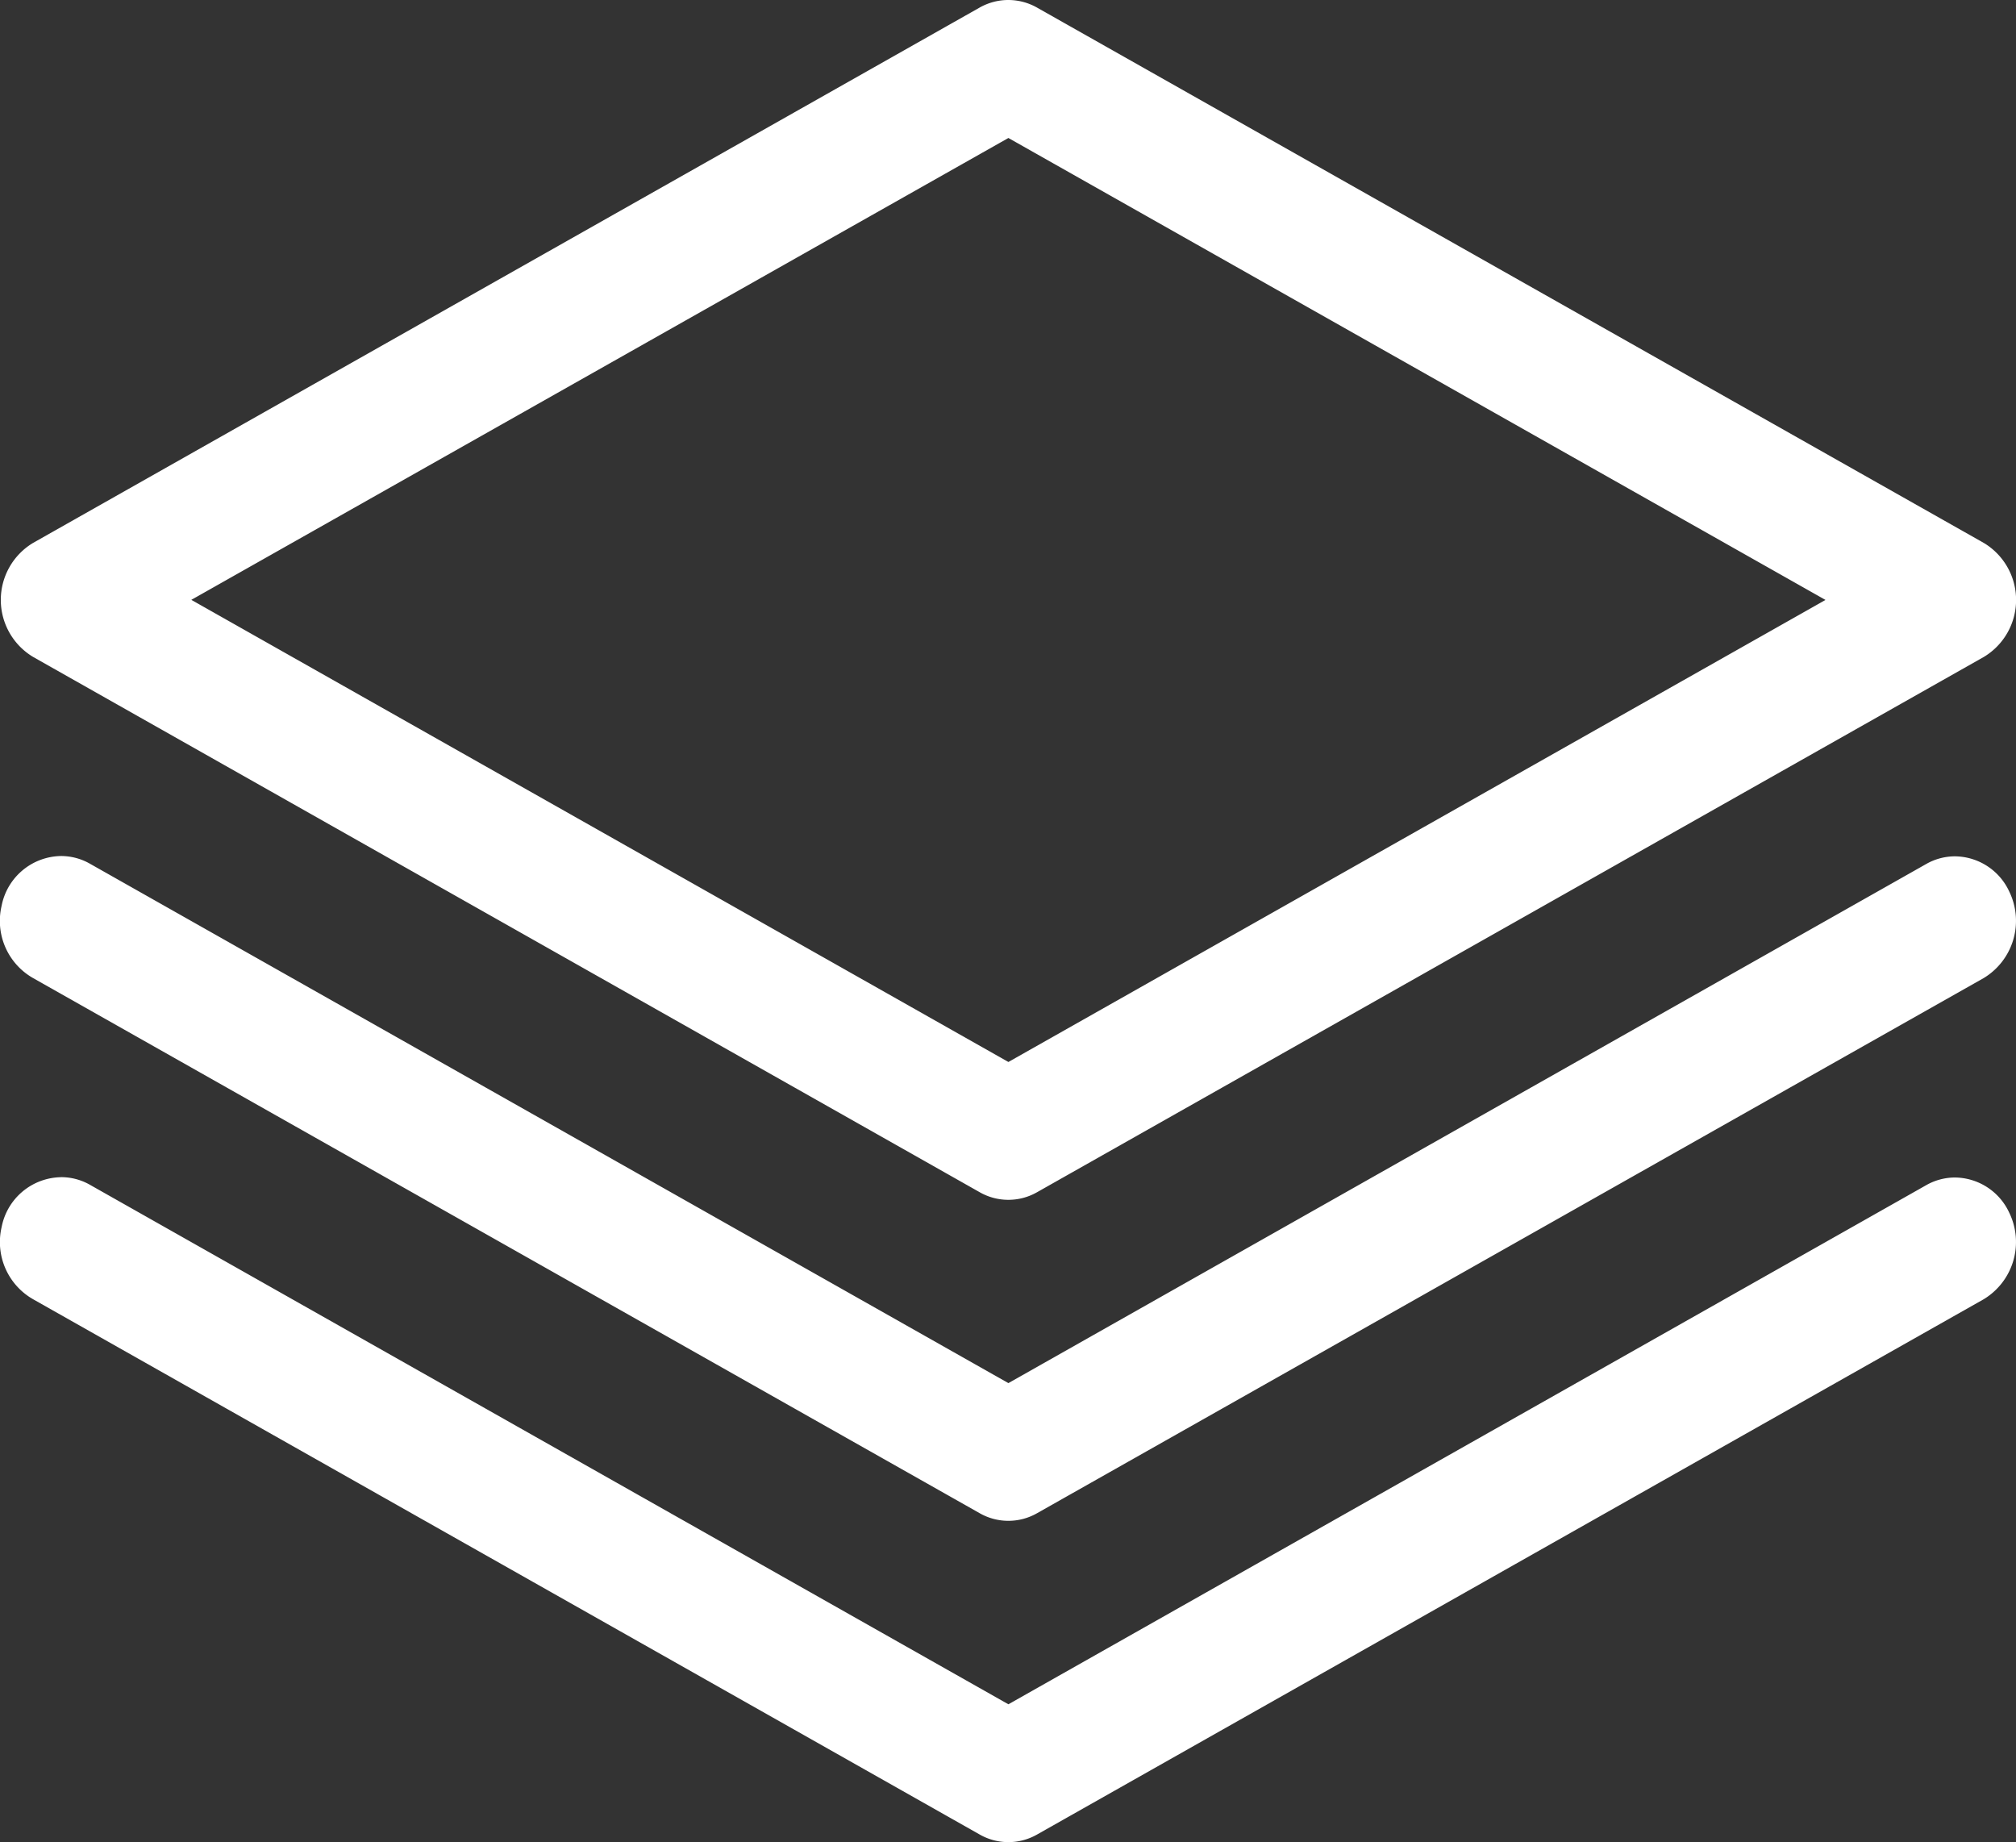
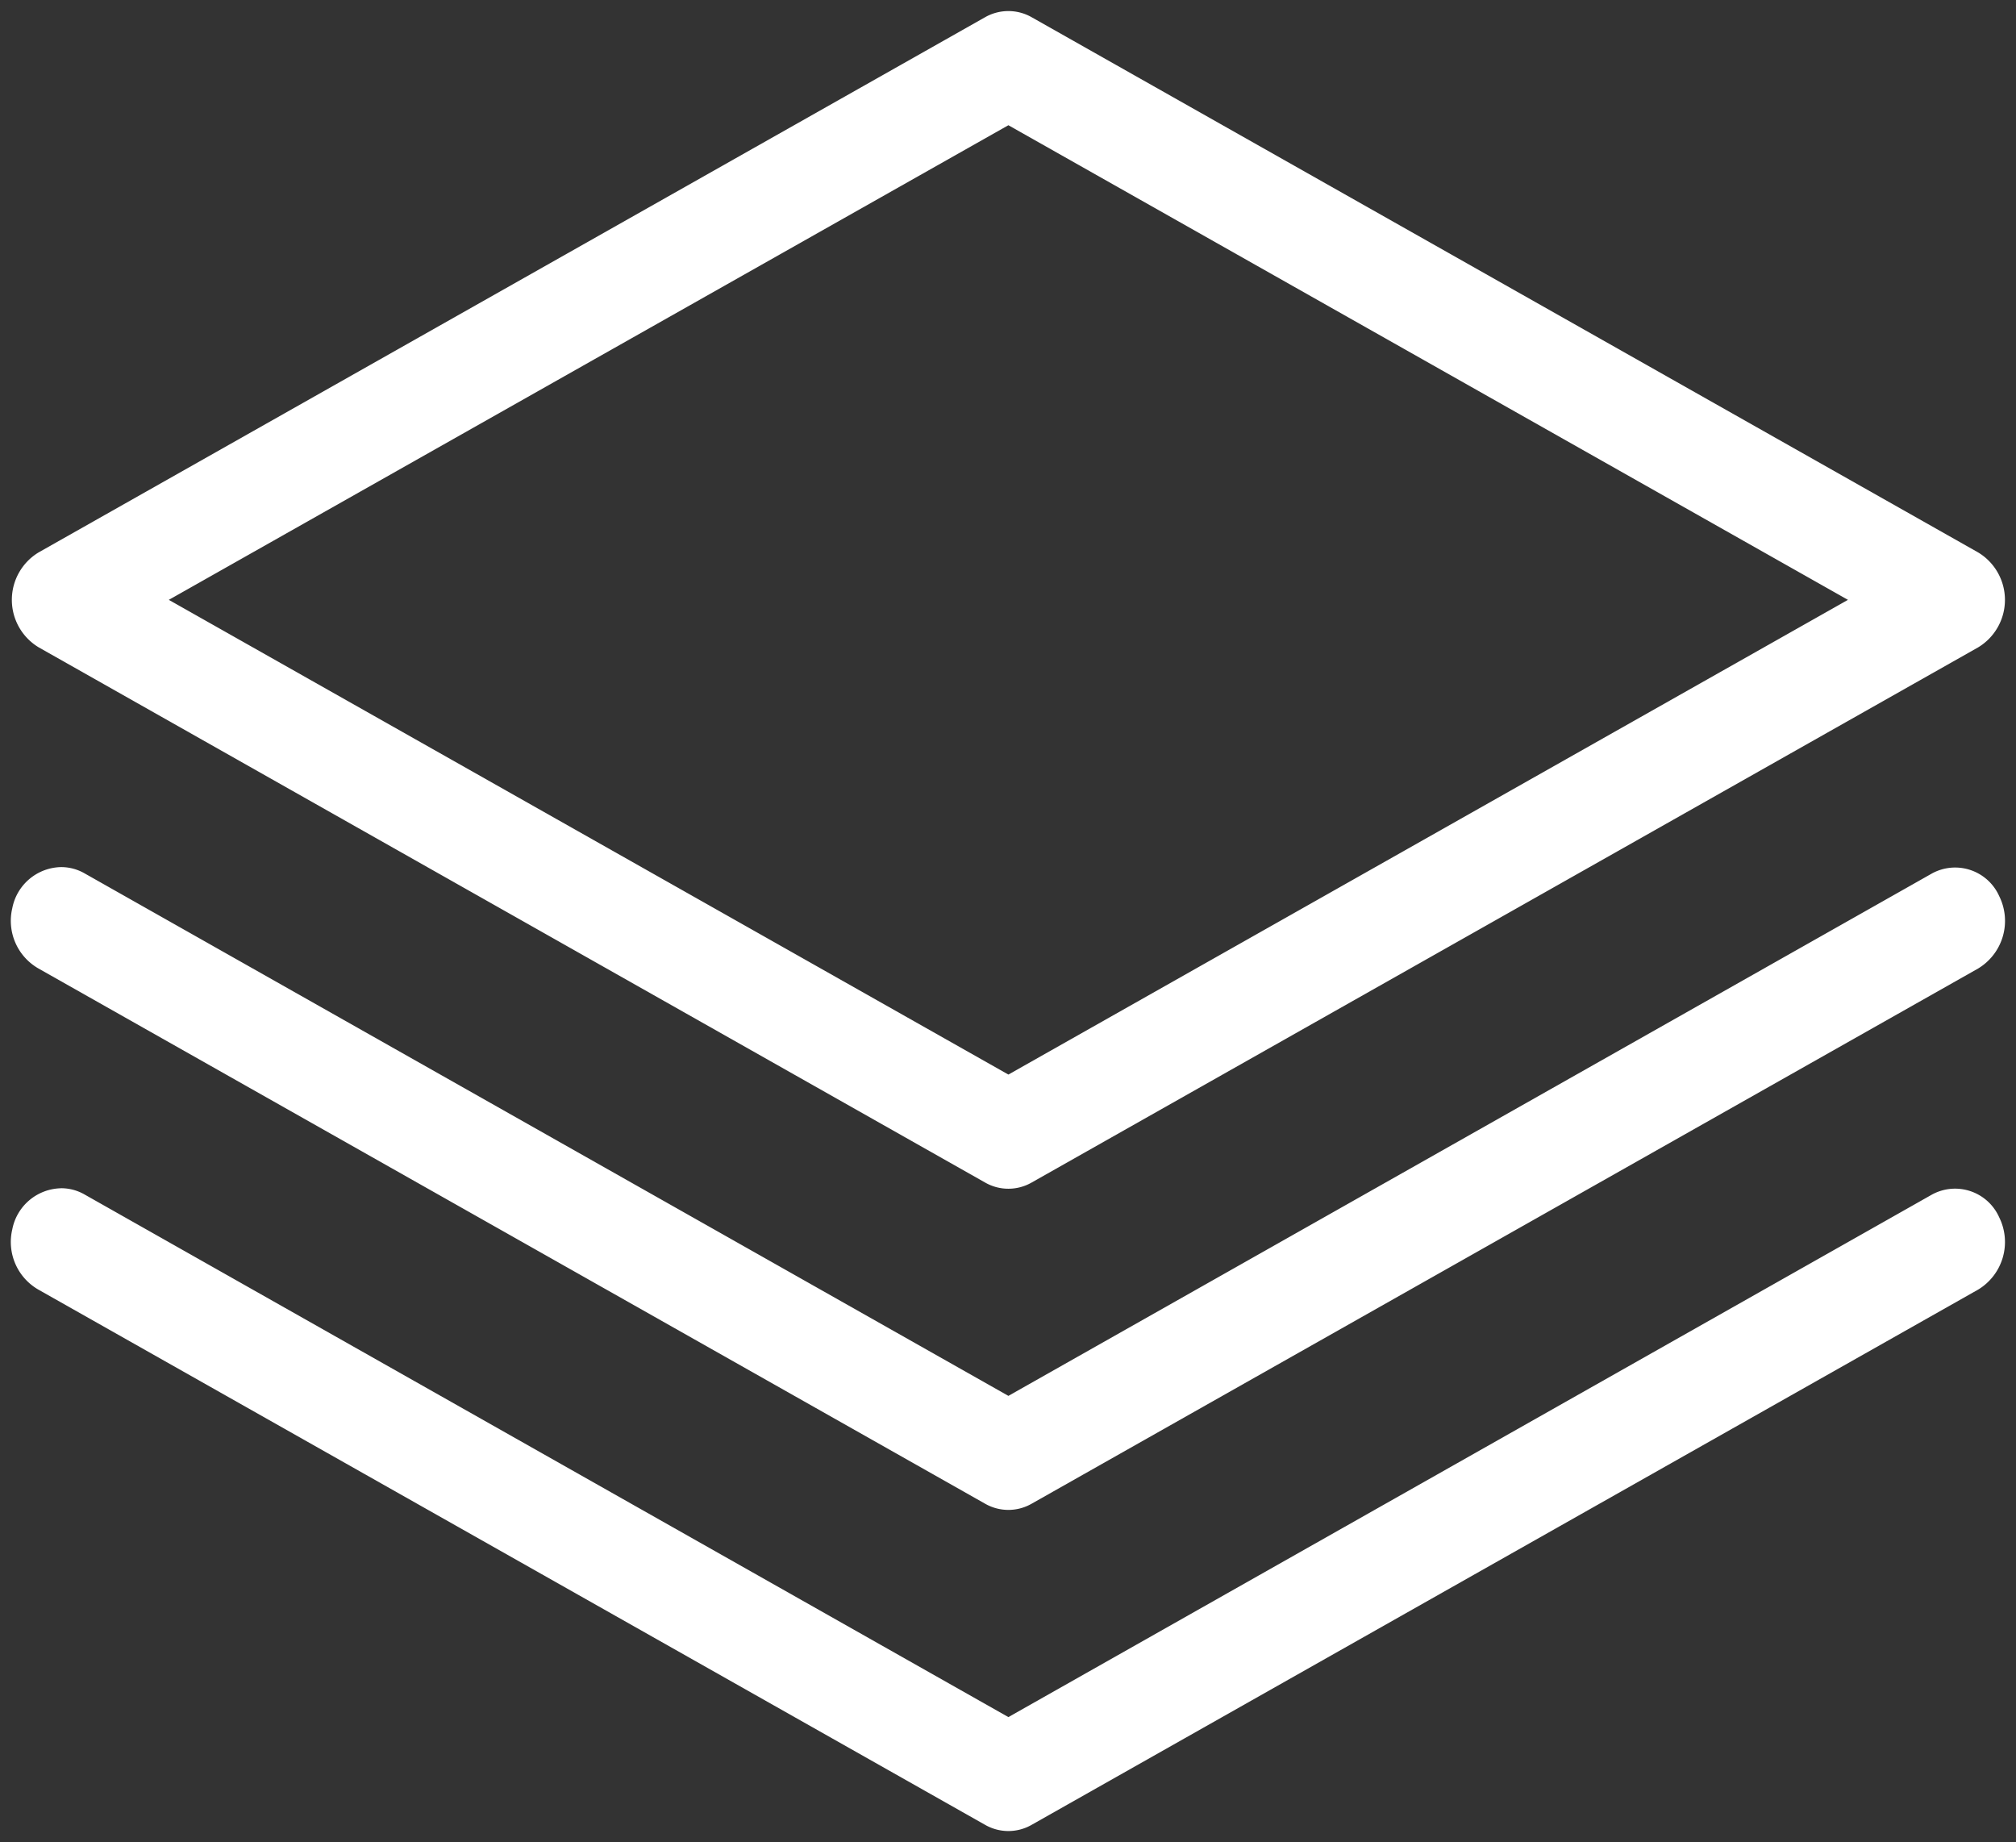
<svg xmlns="http://www.w3.org/2000/svg" width="45.5" height="41.572" viewBox="0 0 45.5 41.572">
  <rect x="0" y="0" width="45.5" height="41.572" fill="#333333" stroke="none" />
  <g id="layer1" transform="translate(0.259 -1.75)">
    <path id="Path_148432" data-name="Path 148432" d="M22.482,2a1.063,1.063,0,0,0-.505.137L.613,14.216a1.251,1.251,0,0,0,0,2.142L21.977,28.438a1.056,1.056,0,0,0,1.045,0L44.387,16.359a1.251,1.251,0,0,0,0-2.142L23.022,2.137A1.062,1.062,0,0,0,22.482,2ZM22.5,4.576,41.448,15.287,22.5,26,3.551,15.287ZM1.118,21.318a1.144,1.144,0,0,0-1.1.929,1.239,1.239,0,0,0,.591,1.359L21.977,35.686a1.056,1.056,0,0,0,1.045,0L44.387,23.606a1.255,1.255,0,0,0,.475-1.633,1.089,1.089,0,0,0-1.52-.51L22.5,33.251,1.658,21.464a1.063,1.063,0,0,0-.54-.146Zm0,7.248a1.144,1.144,0,0,0-1.1.929,1.239,1.239,0,0,0,.591,1.359L21.977,42.933a1.056,1.056,0,0,0,1.045,0l9.939-5.62,11.425-6.46a1.255,1.255,0,0,0,.475-1.633,1.089,1.089,0,0,0-1.52-.51L22.5,40.5,1.658,28.711a1.063,1.063,0,0,0-.54-.146Z" transform="translate(0 0)" fill="#fff" />
-     <path id="Path_148432_-_Outline" data-name="Path 148432 - Outline" d="M22.5,1.75a1.317,1.317,0,0,1,.642.169L44.51,14a1.5,1.5,0,0,1,0,2.578L23.145,28.656a1.306,1.306,0,0,1-1.291,0L.49,16.576A1.5,1.5,0,0,1,.491,14L21.854,1.919a1.32,1.32,0,0,1,.625-.169Zm0,26.576a.816.816,0,0,0,.4-.106L44.264,16.141a1,1,0,0,0,0-1.706L22.9,2.355a.816.816,0,0,0-.4-.1h-.015a.819.819,0,0,0-.388.1L.736,14.434a1,1,0,0,0,0,1.706L22.1,28.22A.816.816,0,0,0,22.5,28.326Zm0-24.037,19.456,11L22.5,26.29l-19.456-11Zm18.441,11L22.5,4.864,4.059,15.287,22.5,25.716ZM1.116,21.068h0a1.32,1.32,0,0,1,.666.18L22.5,32.963,43.218,21.246a1.317,1.317,0,0,1,.645-.171,1.364,1.364,0,0,1,1.223.789,1.51,1.51,0,0,1-.577,1.96L23.145,35.9a1.306,1.306,0,0,1-1.291,0L.492,23.825a1.485,1.485,0,0,1-.715-1.632A1.388,1.388,0,0,1,1.116,21.068ZM22.5,33.538,1.535,21.681a.82.82,0,0,0-.413-.114H1.116a.892.892,0,0,0-.85.733.983.983,0,0,0,.465,1.085l0,0L22.1,35.468a.82.82,0,0,0,.8,0L44.264,23.389a1,1,0,0,0,.373-1.305.868.868,0,0,0-.773-.508.8.8,0,0,0-.4.106ZM1.122,28.315a1.317,1.317,0,0,1,.662.18L22.5,40.211,43.218,28.494a1.317,1.317,0,0,1,.645-.171,1.364,1.364,0,0,1,1.223.789,1.51,1.51,0,0,1-.577,1.96L23.145,43.151a1.306,1.306,0,0,1-1.291,0L.493,31.073a1.485,1.485,0,0,1-.715-1.632,1.388,1.388,0,0,1,1.338-1.125ZM22.5,40.785,1.535,28.929a.82.82,0,0,0-.413-.114v-.25l0,.25a.893.893,0,0,0-.853.733.983.983,0,0,0,.465,1.085l0,0L22.1,42.716a.82.82,0,0,0,.8,0L44.264,30.636a1,1,0,0,0,.373-1.305.868.868,0,0,0-.773-.508.8.8,0,0,0-.4.106Z" transform="translate(0 0)" fill="#fff" />
  </g>
</svg>